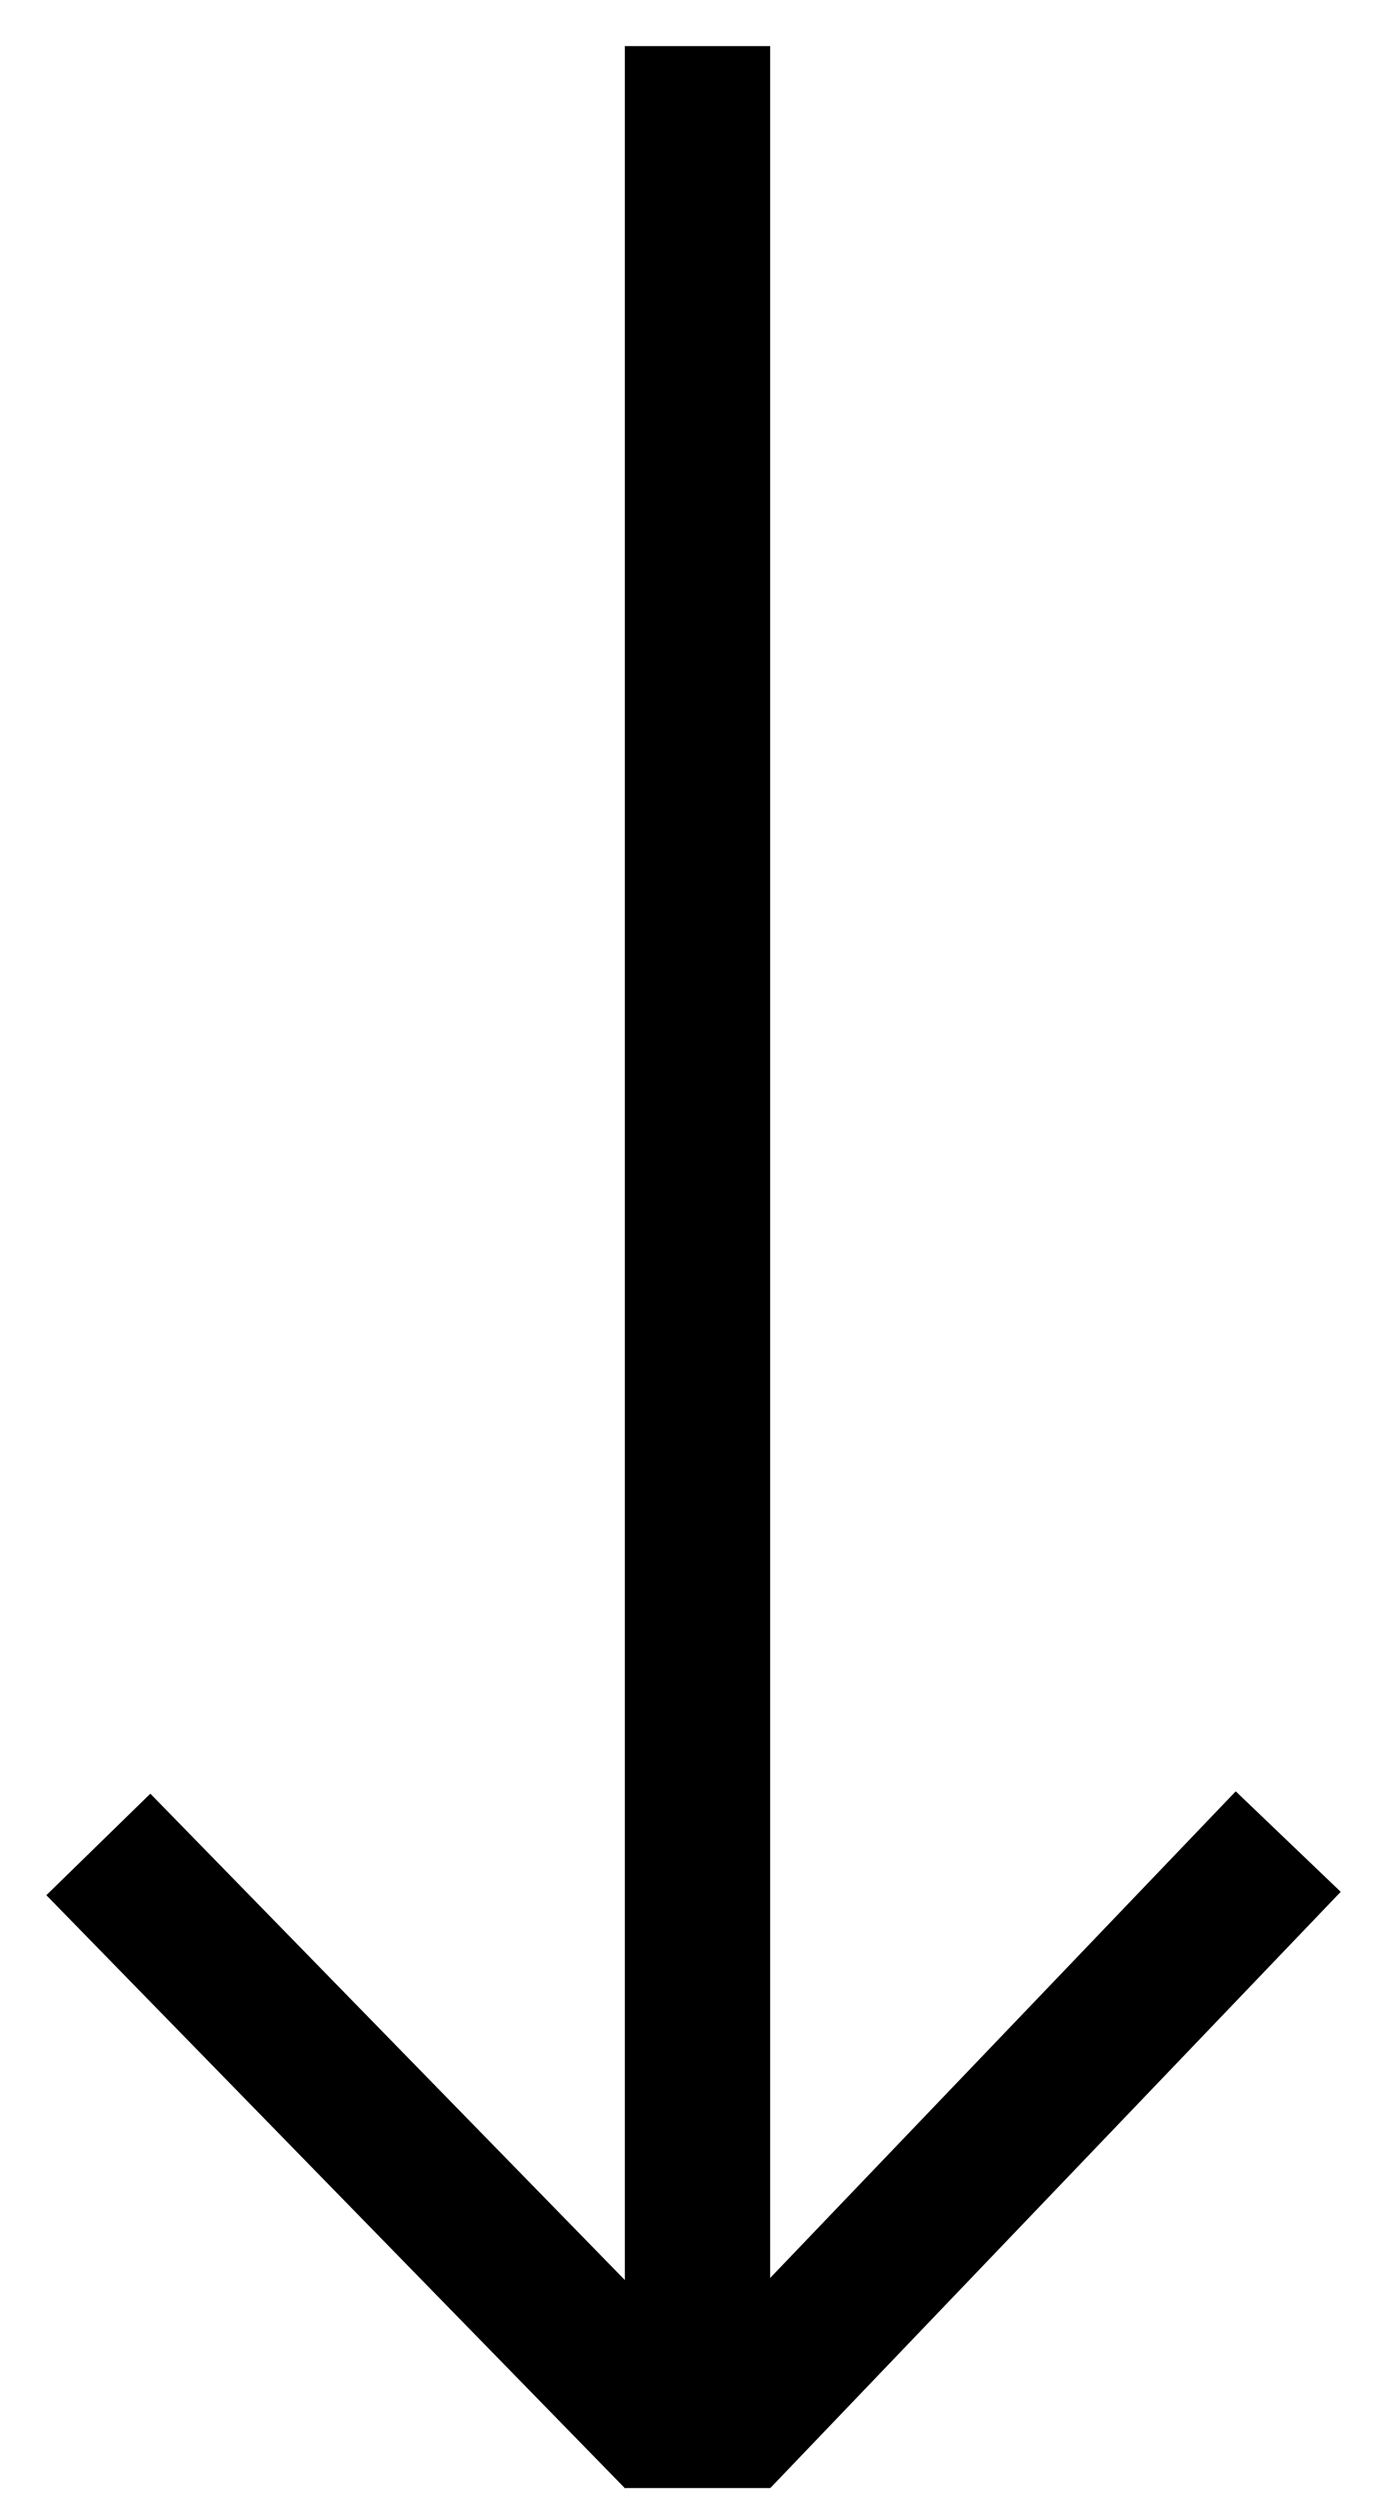
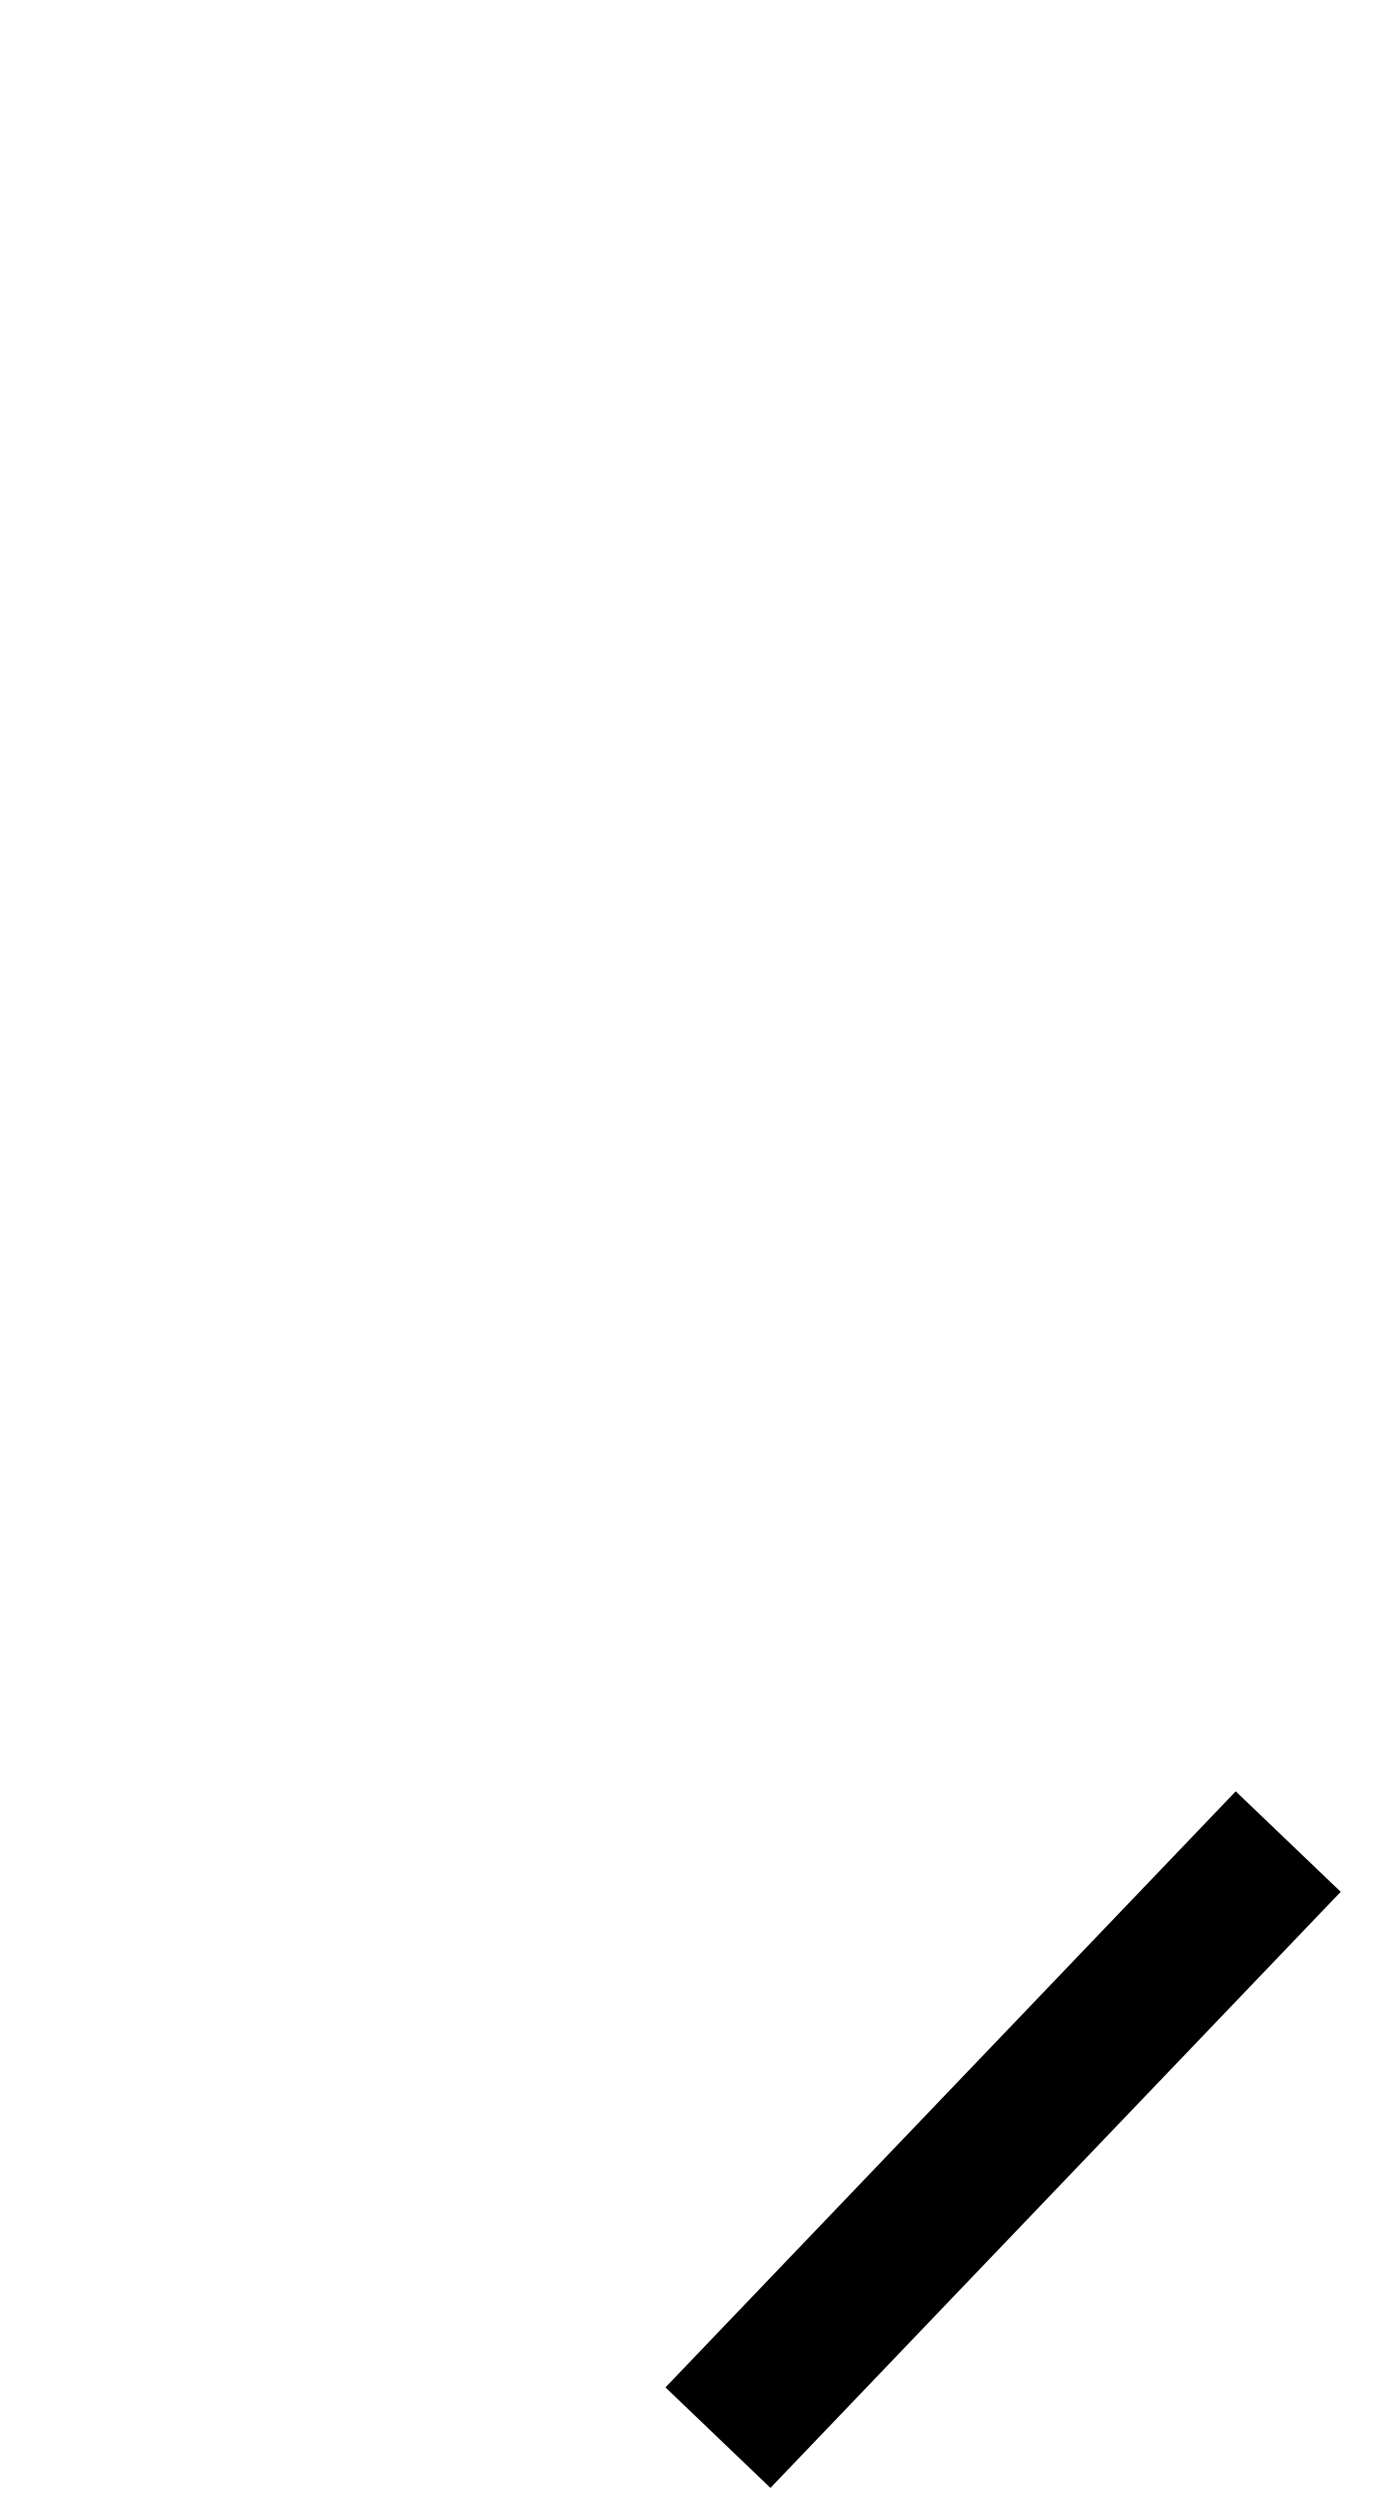
<svg xmlns="http://www.w3.org/2000/svg" width="24" height="43" viewBox="0 0 24 43" fill="none">
-   <path d="M12 0.793L12 42.793" stroke="black" stroke-width="2.5" />
  <path d="M12.352 41.926L22.163 31.674" stroke="black" stroke-width="2.5" />
-   <path d="M11.648 41.925L1.692 31.723" stroke="black" stroke-width="2.5" />
</svg>